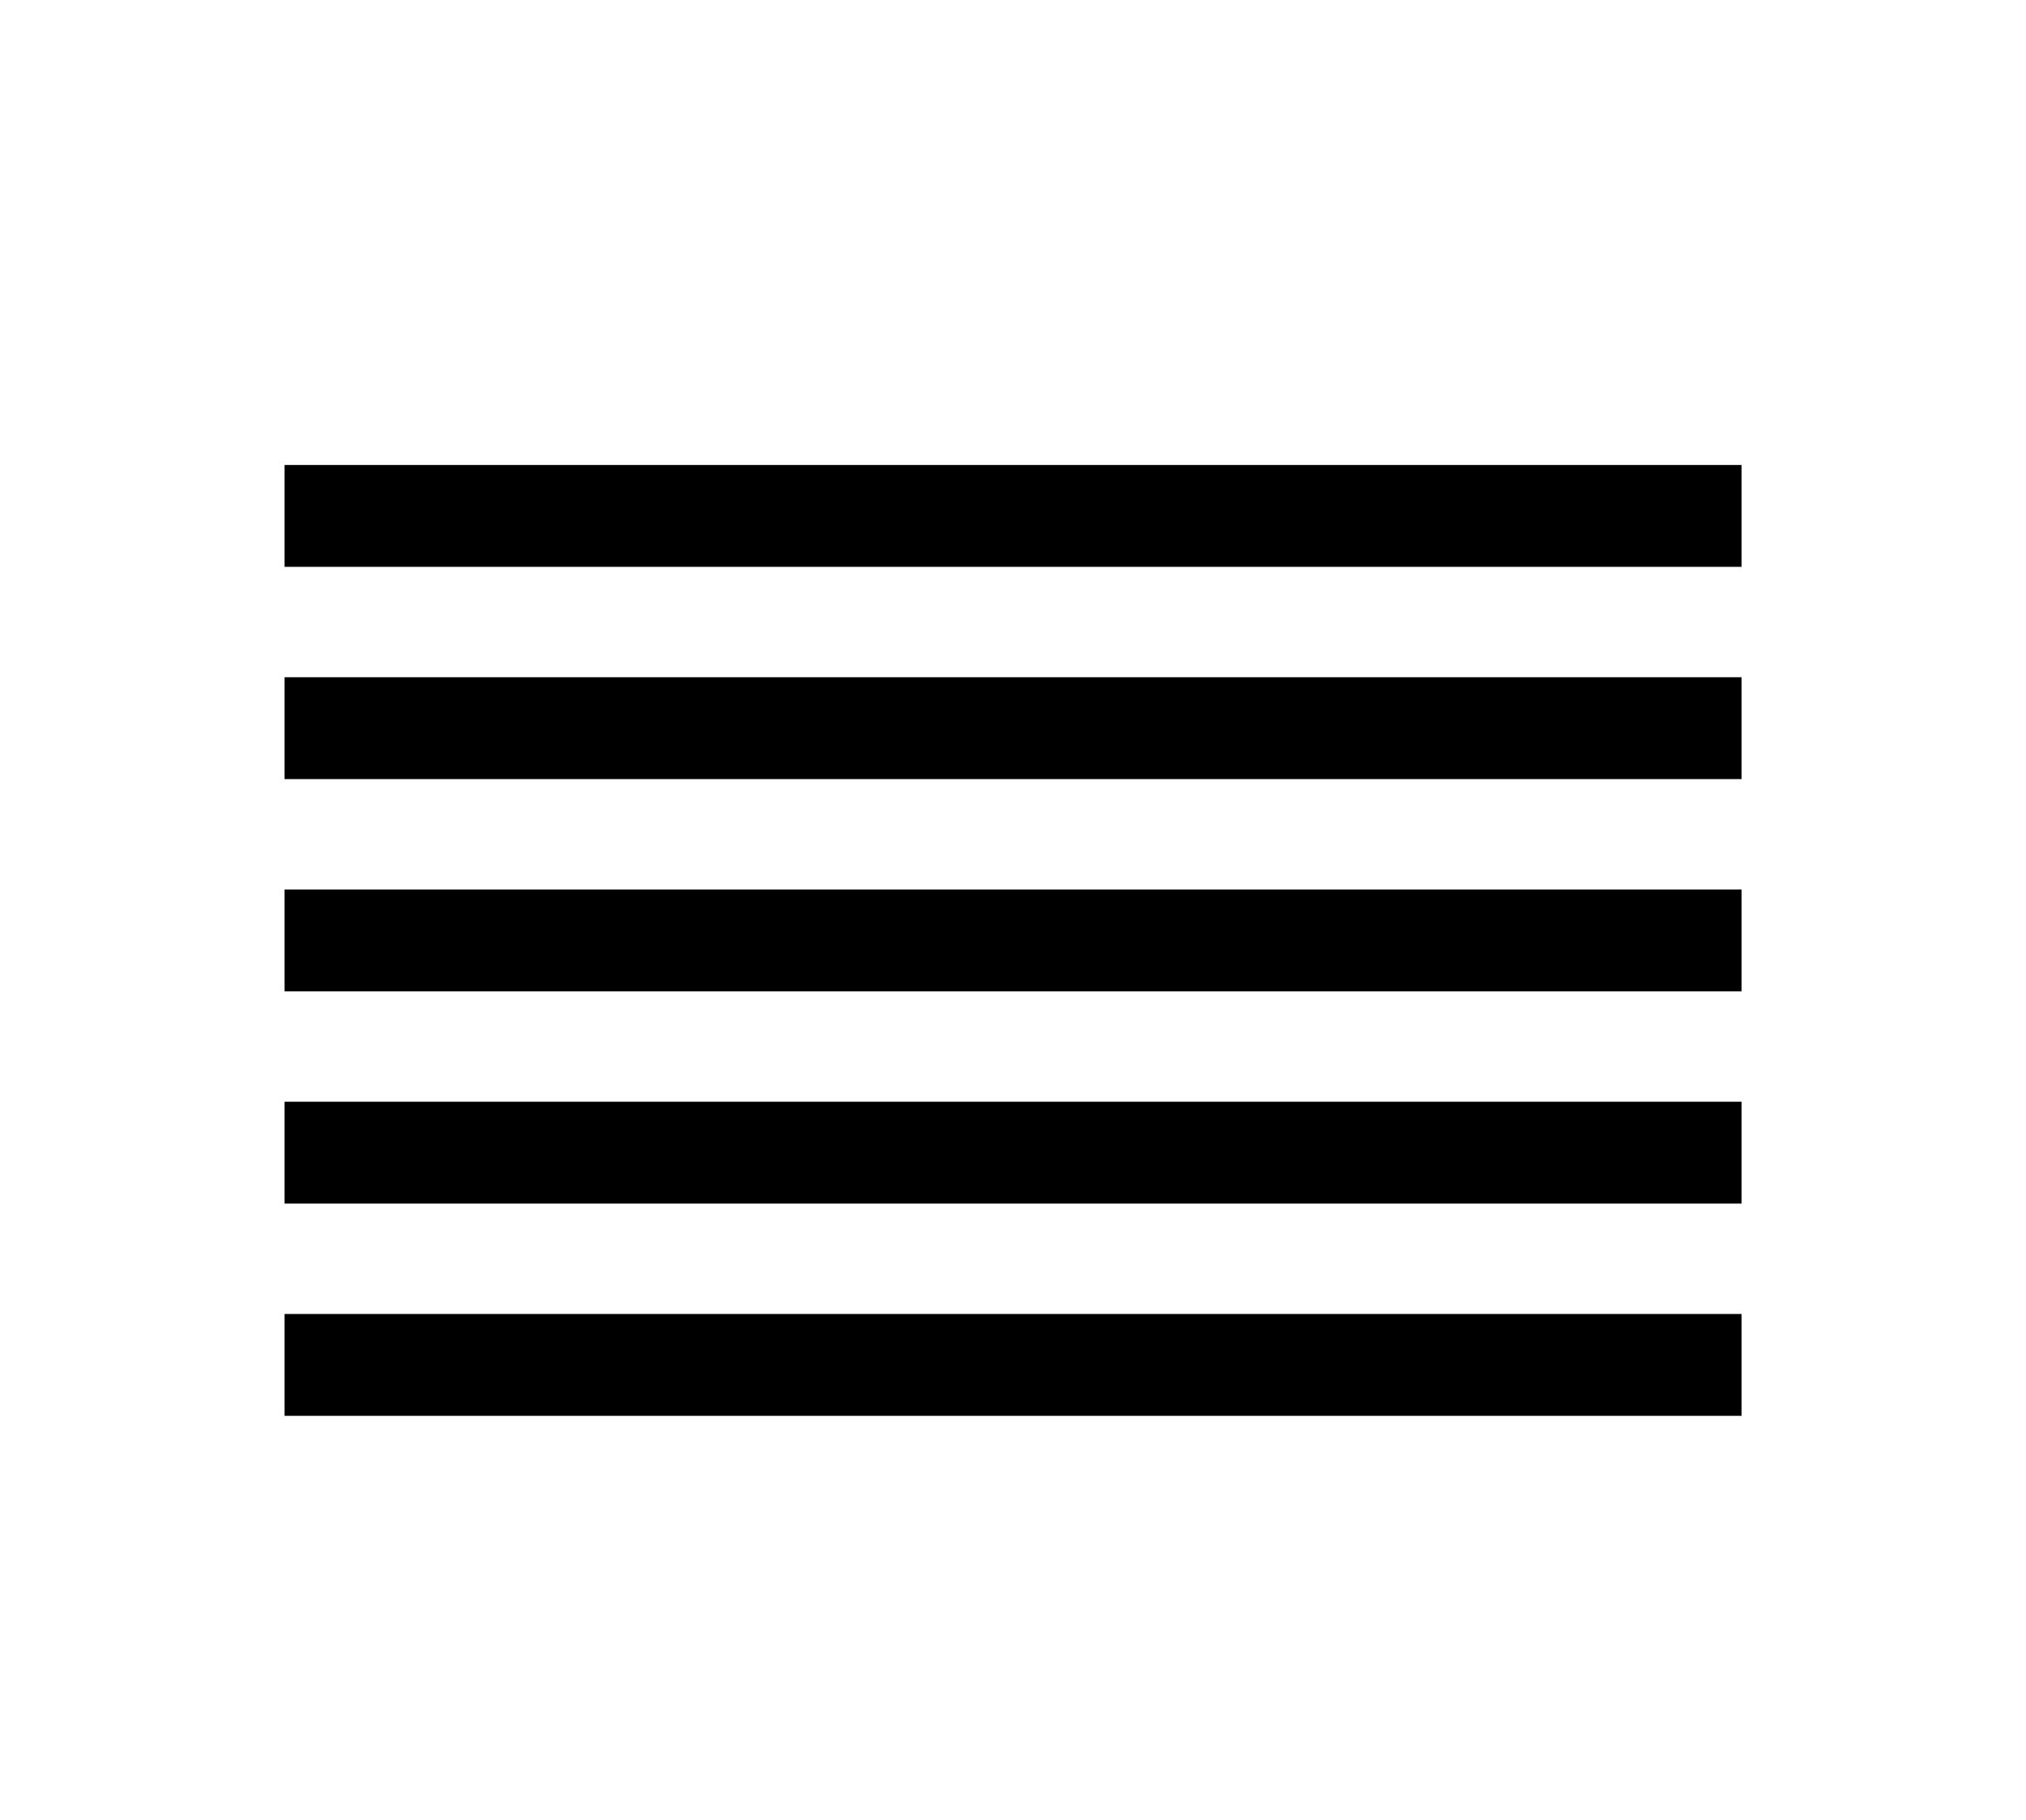
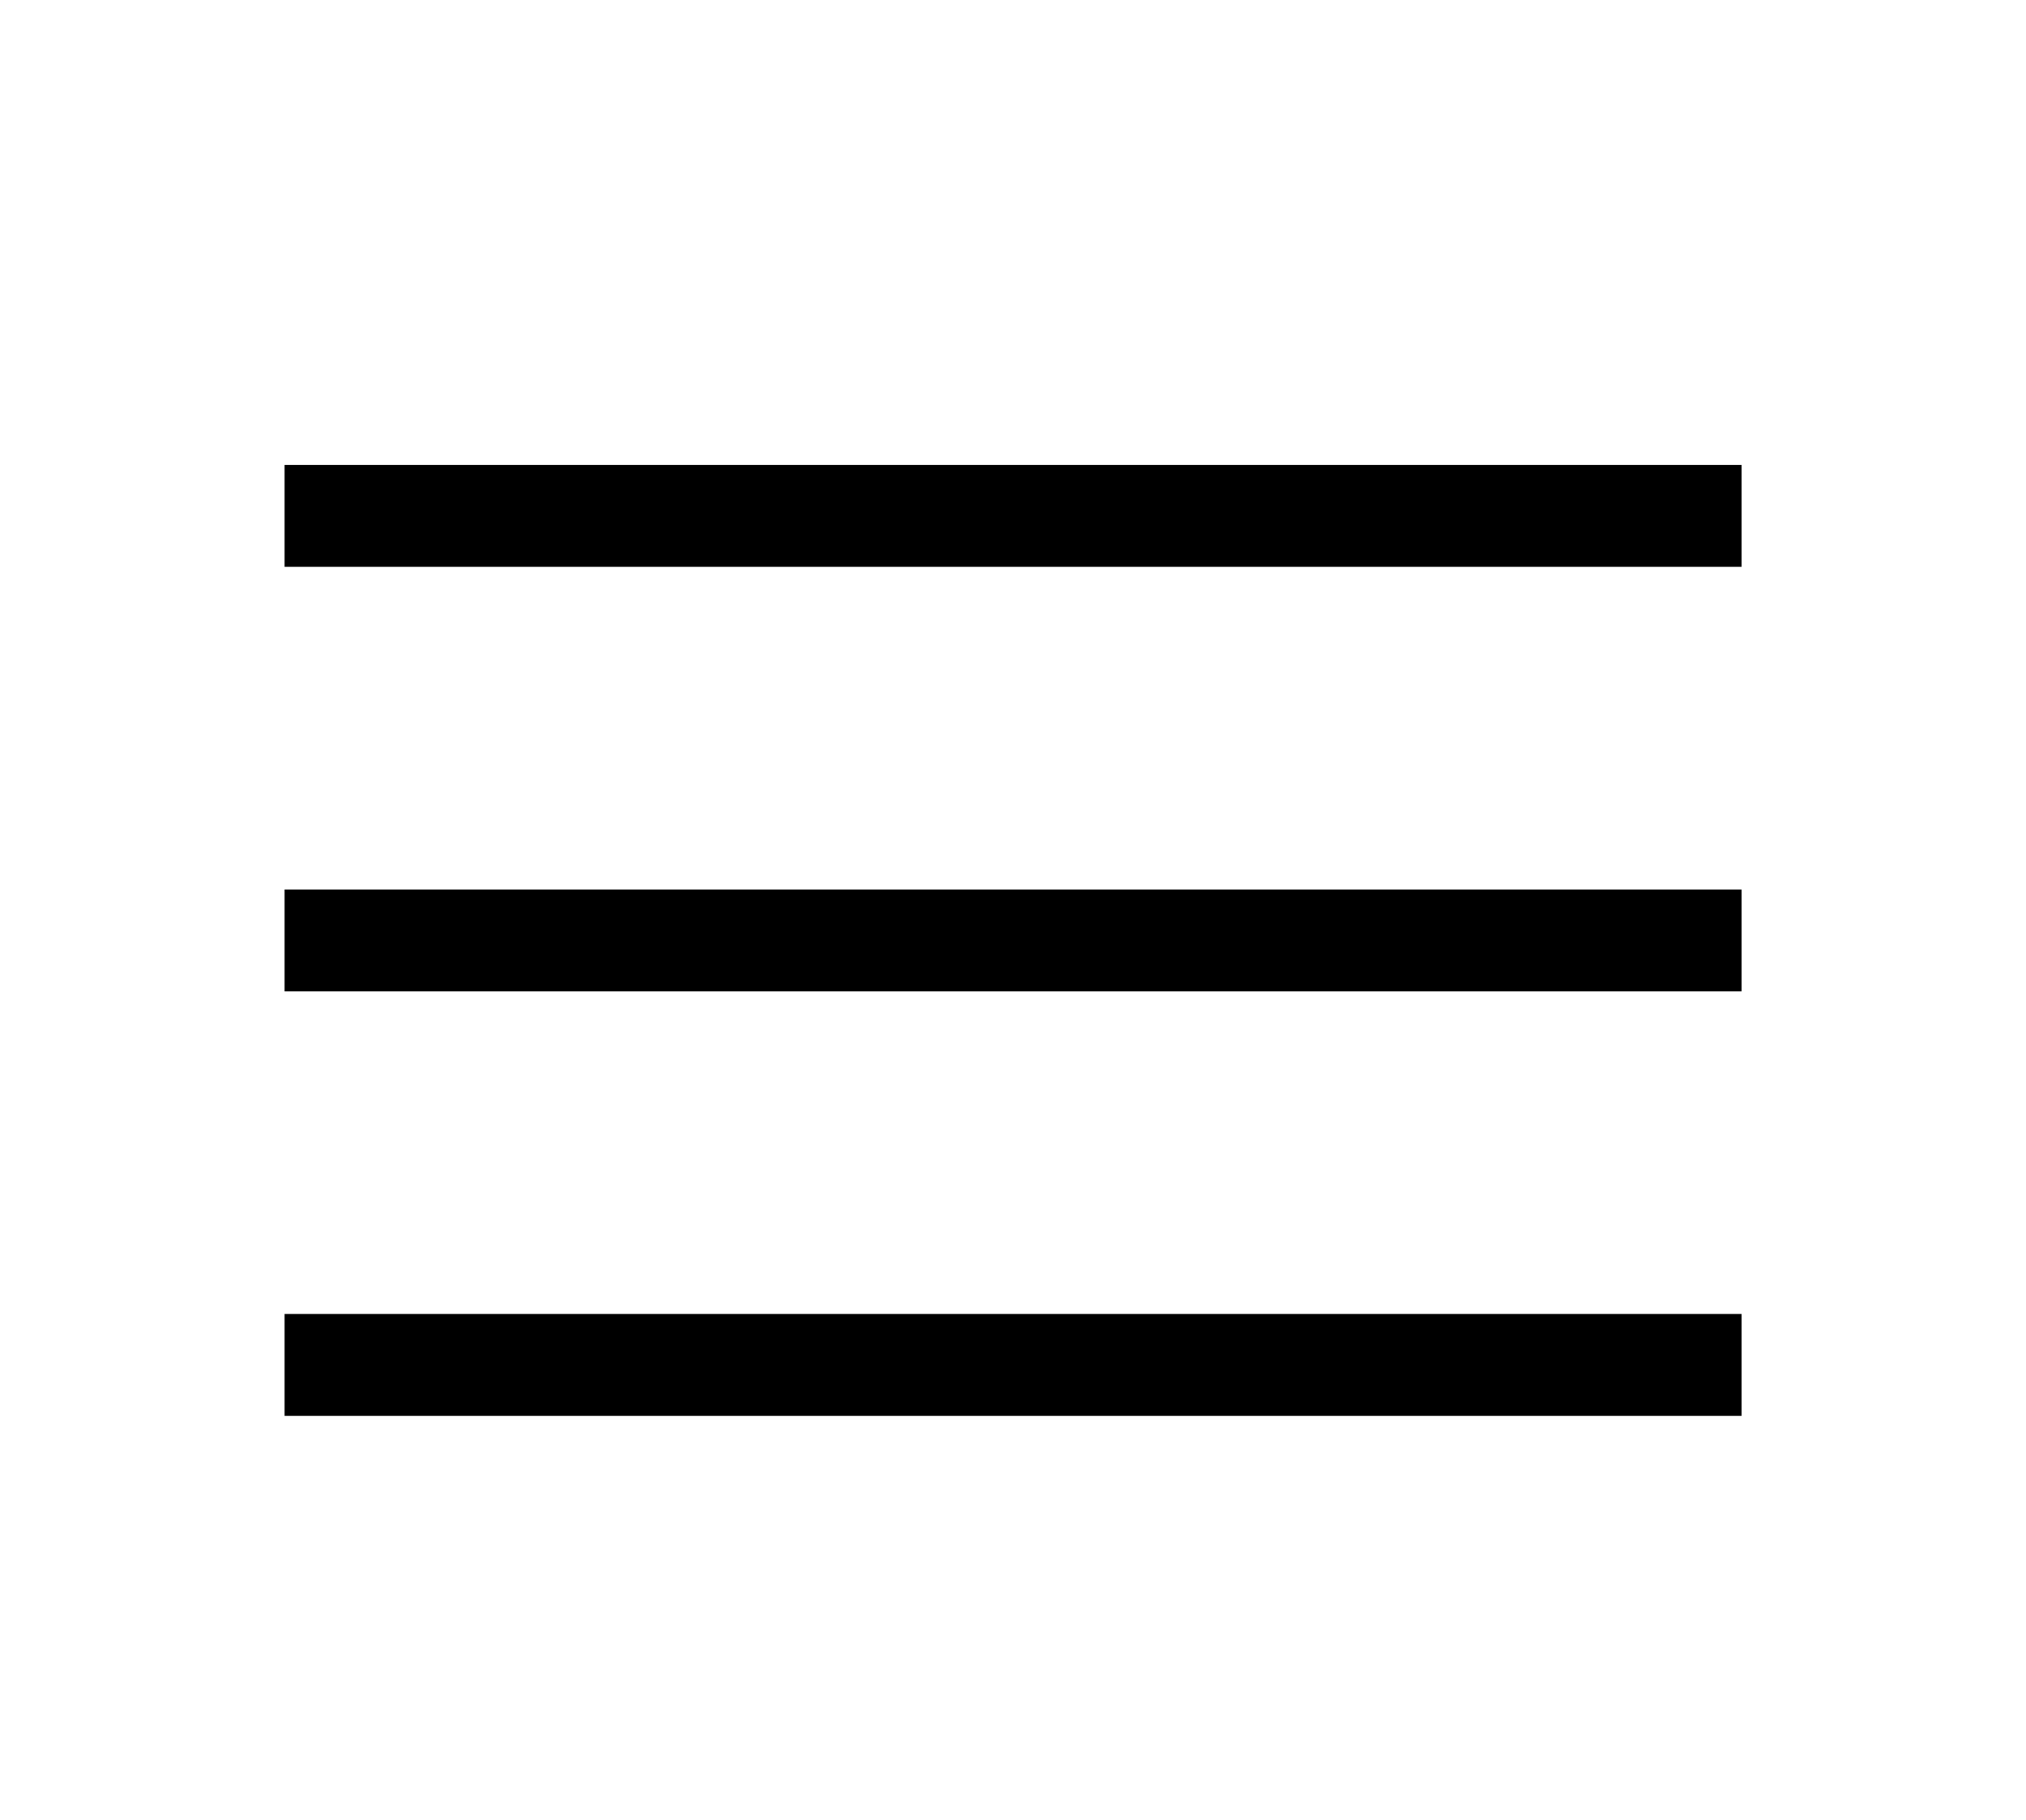
<svg xmlns="http://www.w3.org/2000/svg" version="1.1" id="Calque_1" x="0px" y="0px" viewBox="0 0 152.14 136.71" style="enable-background:new 0 0 152.14 136.71;" xml:space="preserve">
  <rect x="21.37" y="34.92" width="109.41" height="7.65" />
-   <rect x="21.37" y="50.86" width="109.41" height="7.65" />
  <rect x="21.37" y="66.8" width="109.41" height="7.65" />
-   <rect x="21.37" y="82.74" width="109.41" height="7.65" />
  <rect x="21.37" y="98.68" width="109.41" height="7.65" />
</svg>